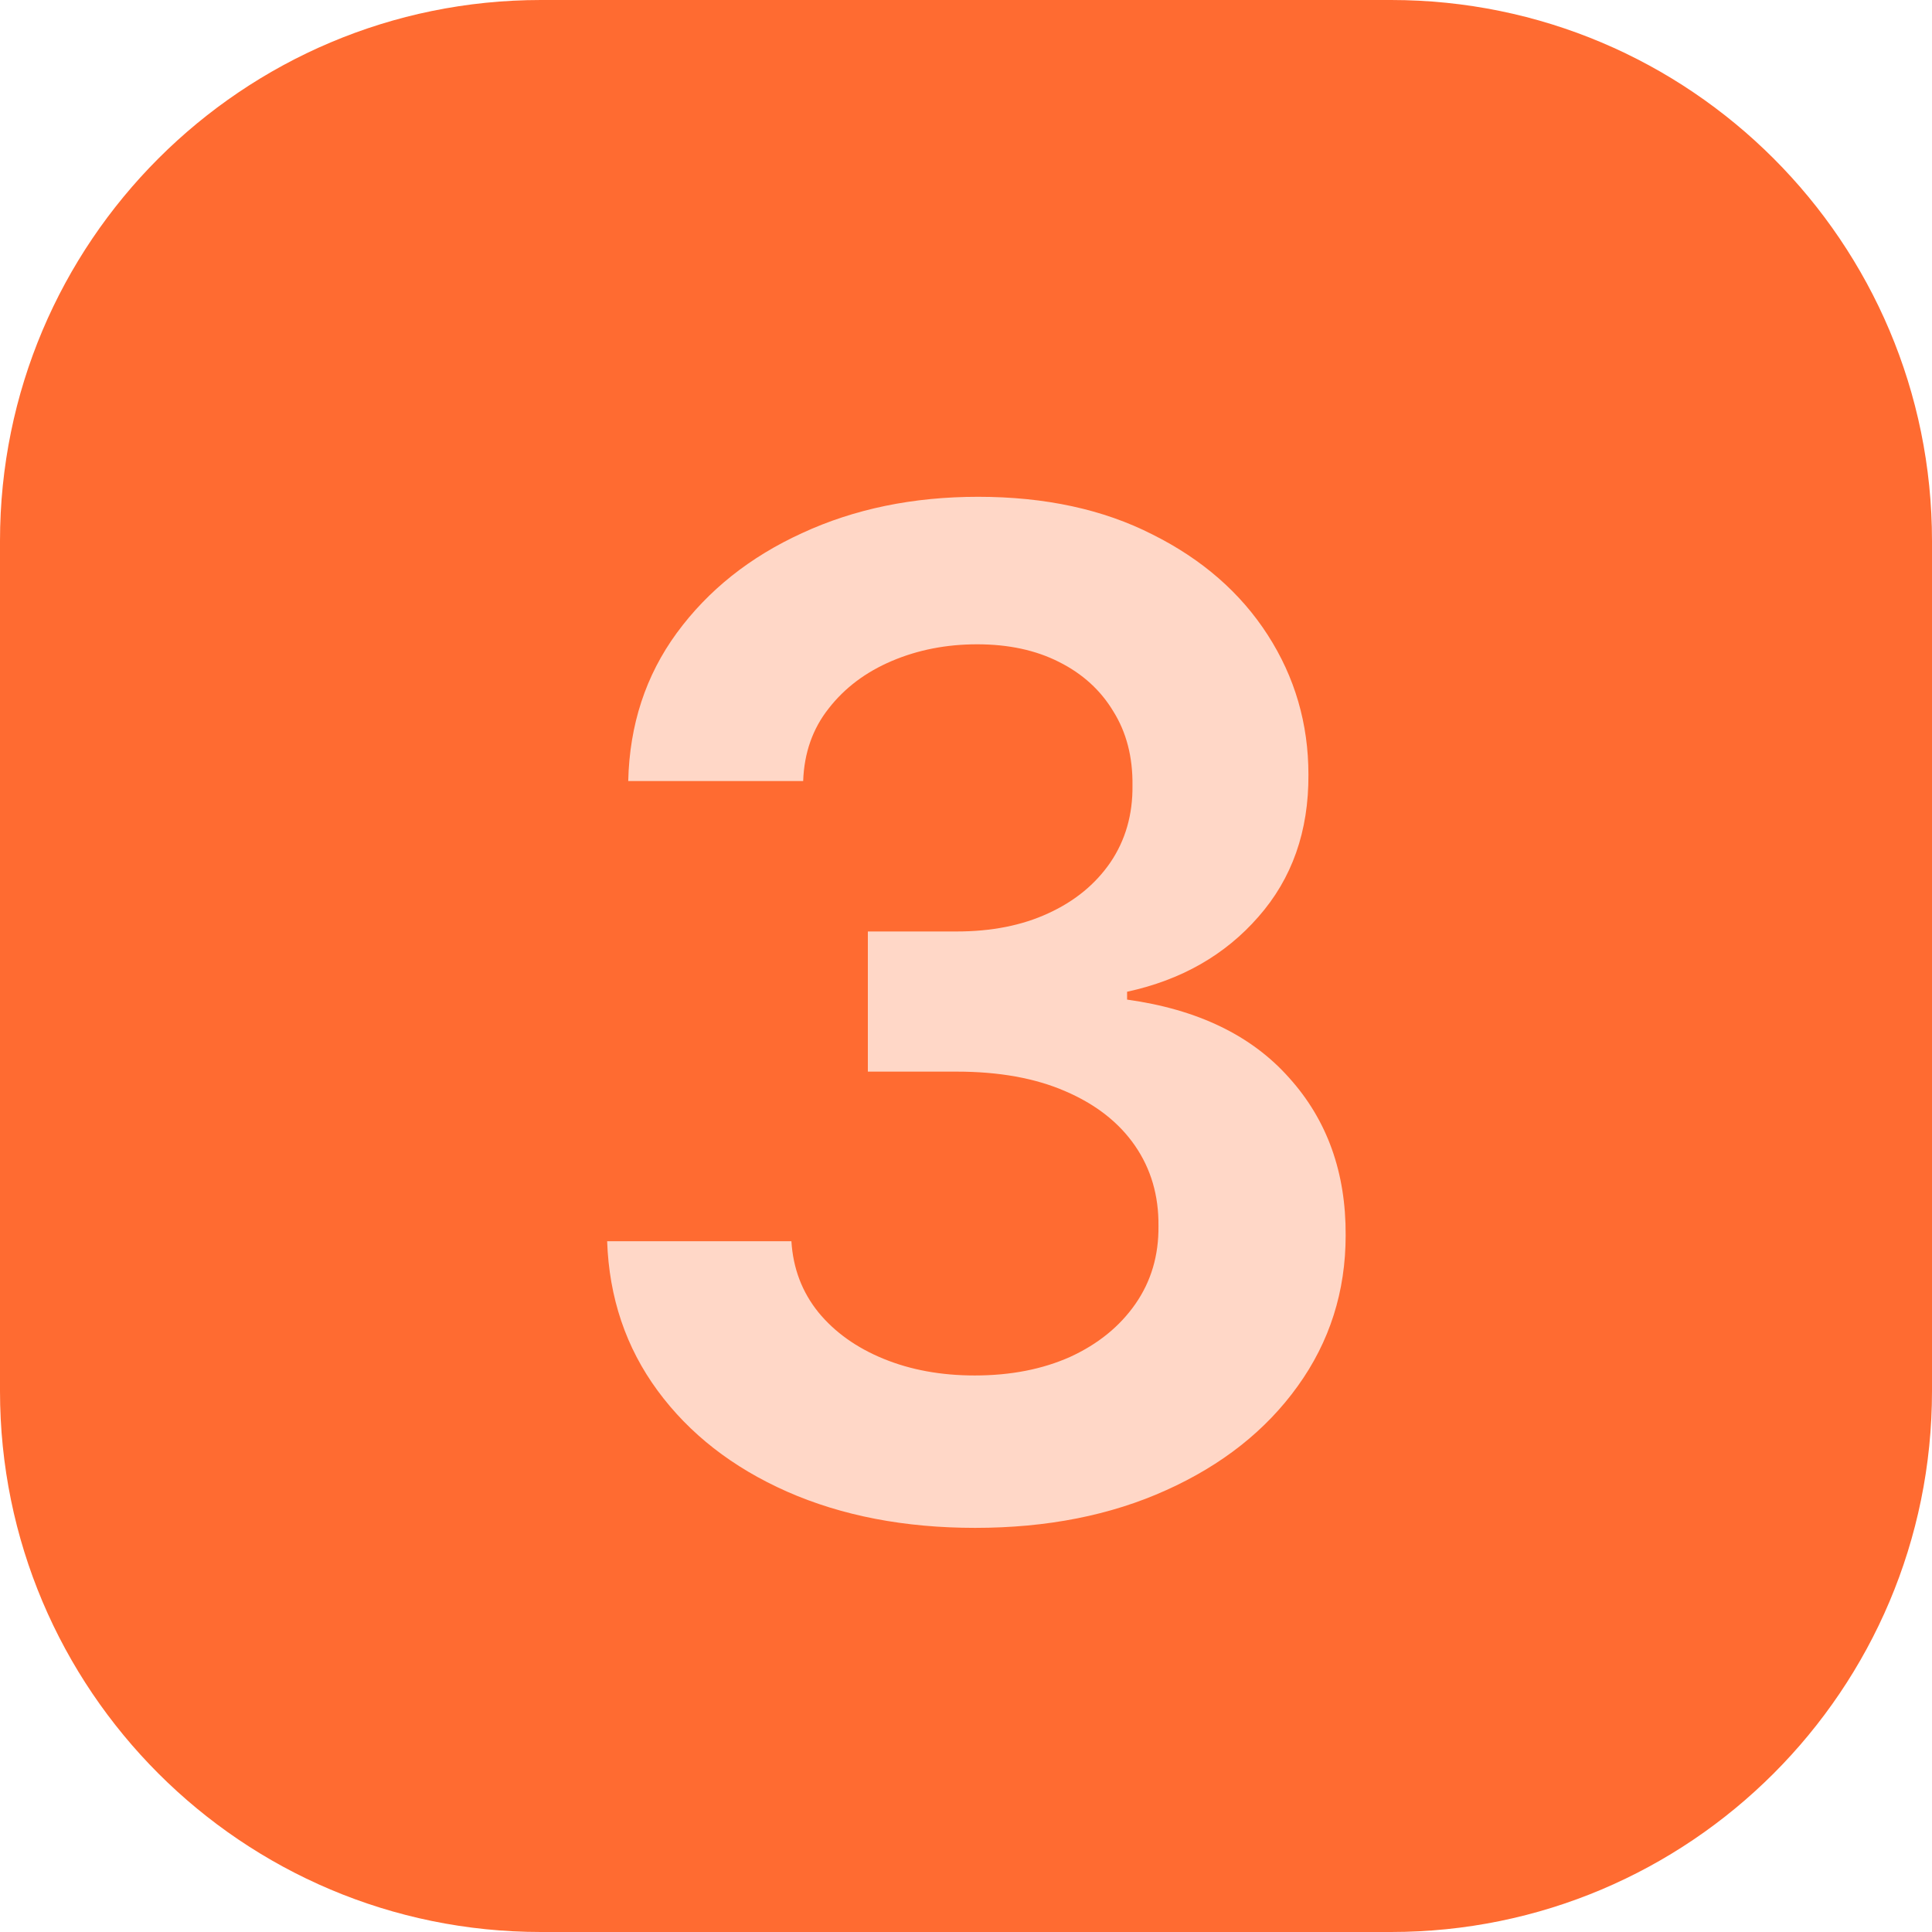
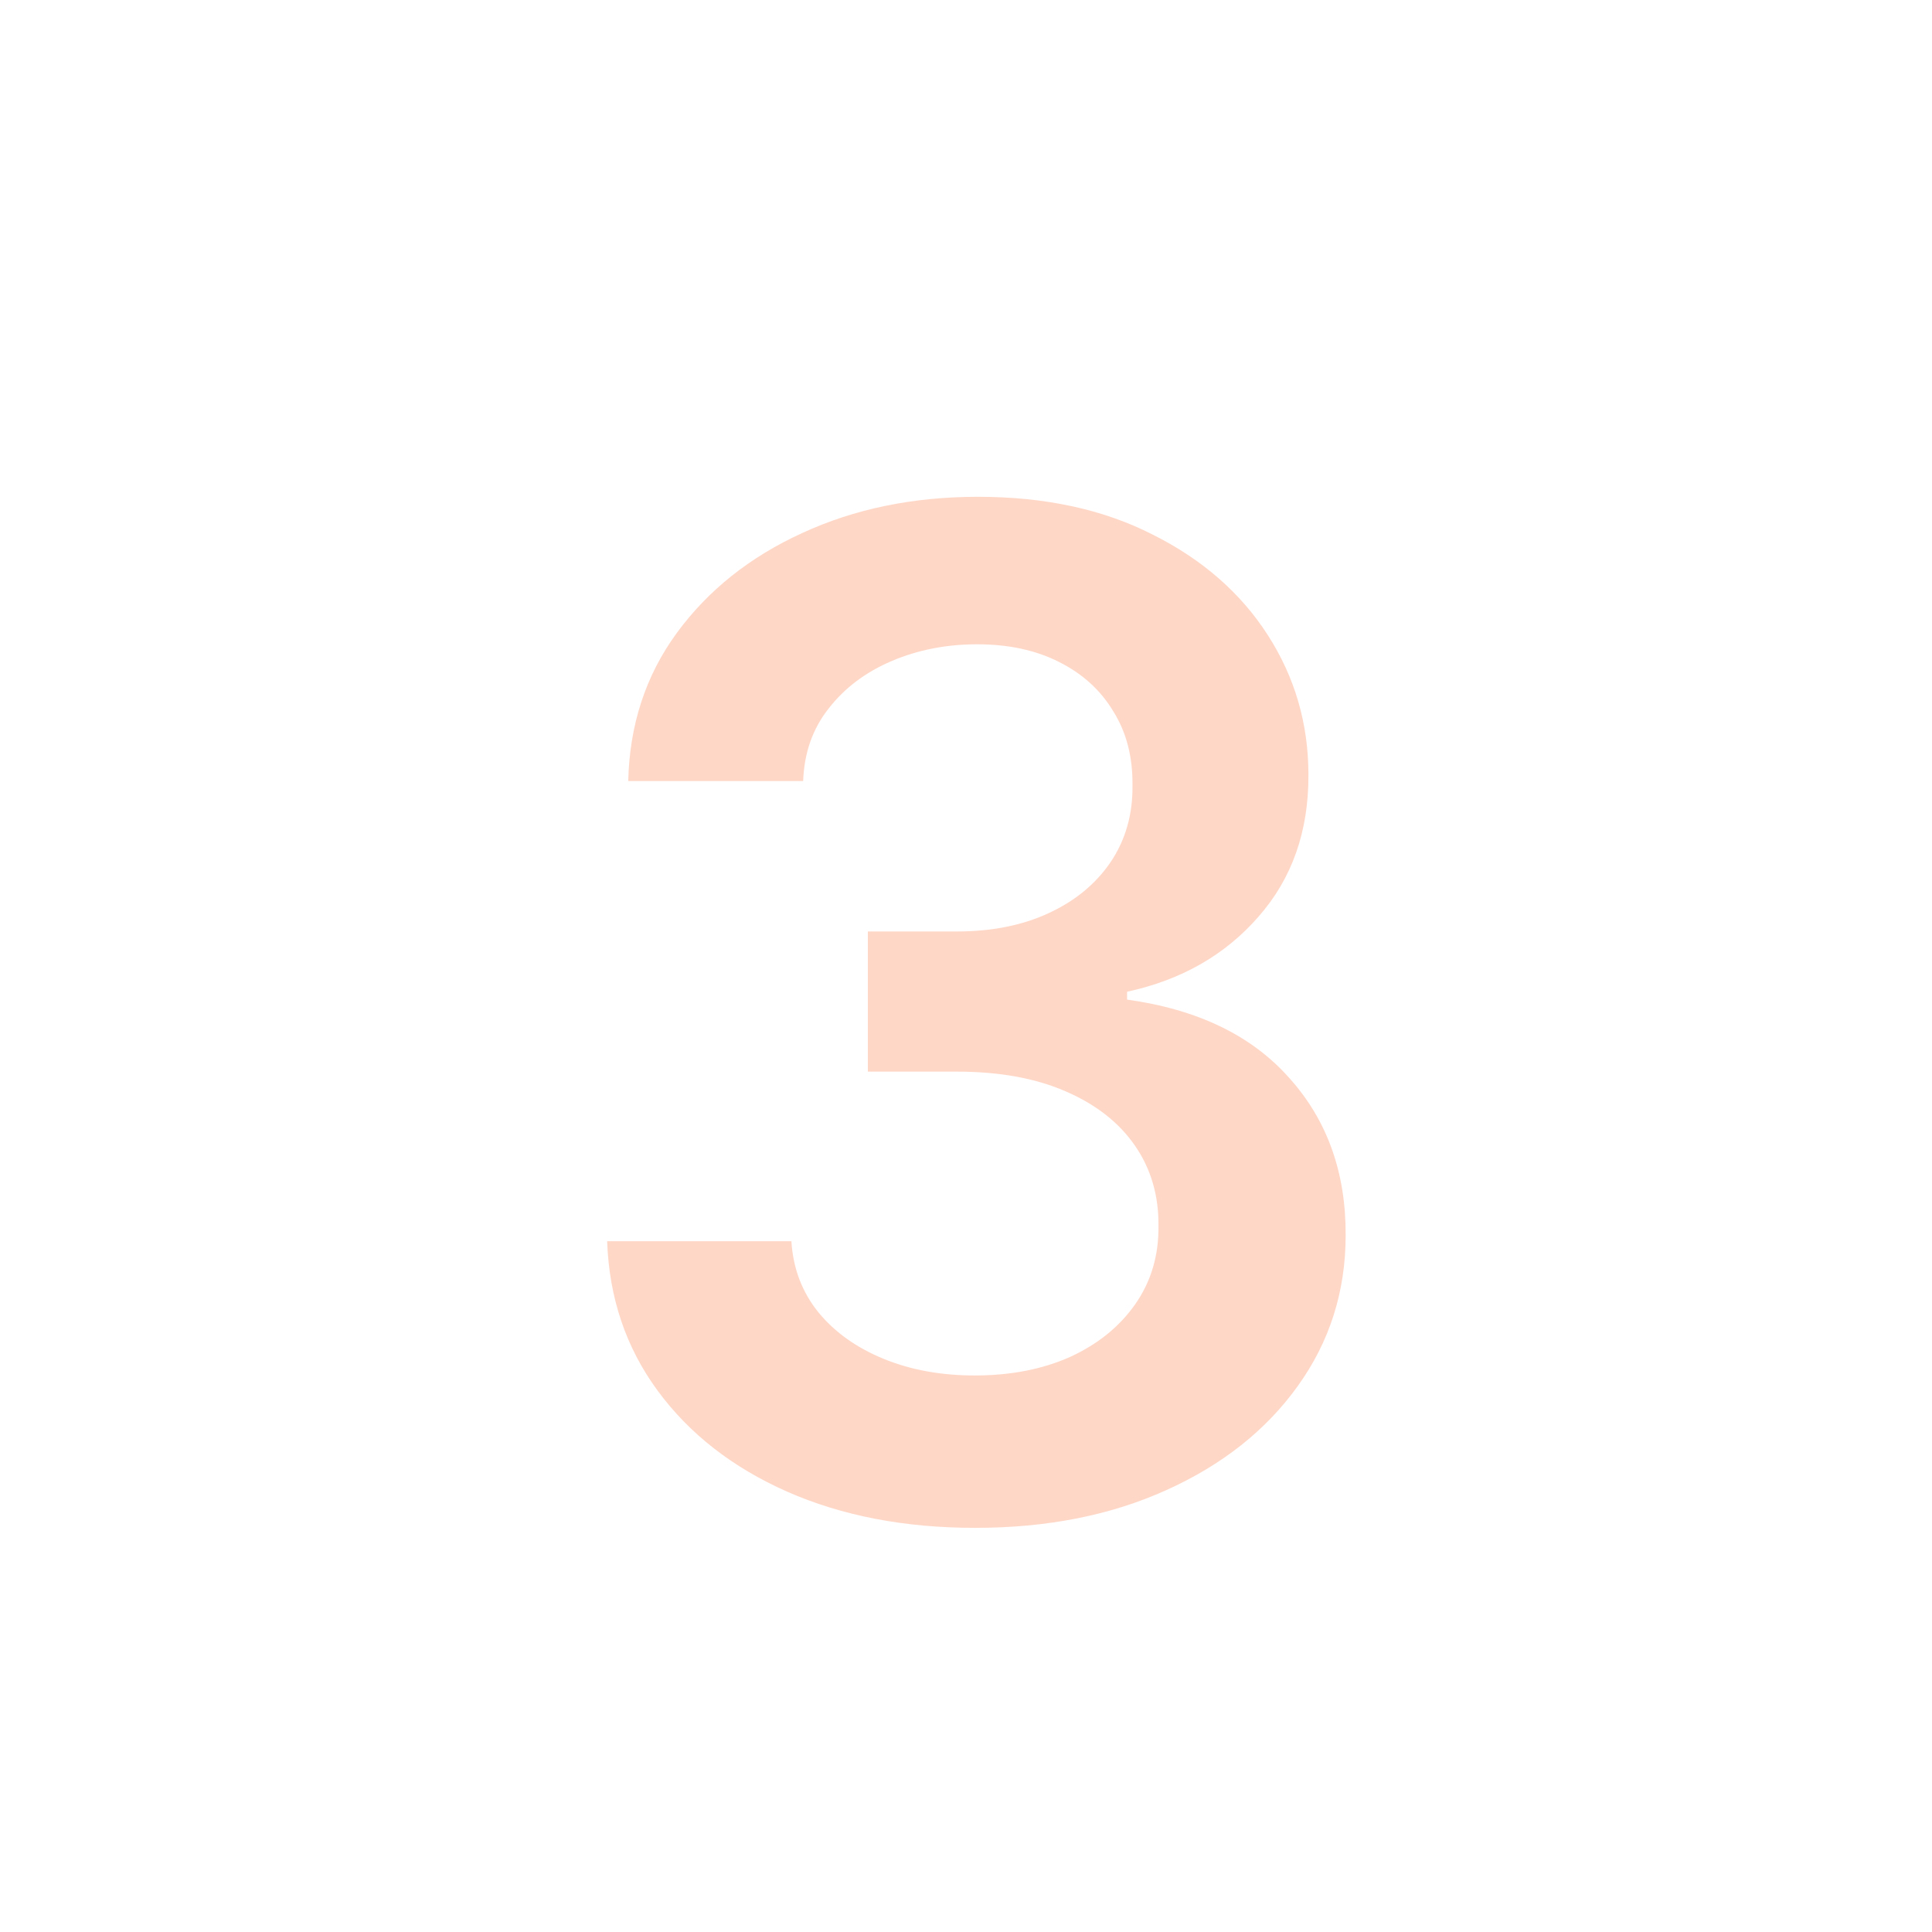
<svg xmlns="http://www.w3.org/2000/svg" width="100" height="100" viewBox="0 0 100 100" fill="none">
-   <path d="M0 28C0 12.536 12.536 0 28 0H72C87.464 0 100 12.536 100 28V72C100 87.464 87.464 100 72 100H28C12.536 100 0 87.464 0 72V28Z" fill="#FF6B31" />
  <path d="M50.475 79.082C46.822 79.082 43.576 78.457 40.735 77.205C37.911 75.954 35.679 74.212 34.038 71.98C32.398 69.748 31.527 67.169 31.426 64.244H40.963C41.048 65.647 41.513 66.873 42.358 67.922C43.204 68.953 44.328 69.756 45.732 70.331C47.135 70.906 48.708 71.194 50.45 71.194C52.31 71.194 53.959 70.873 55.396 70.23C56.833 69.57 57.958 68.657 58.77 67.49C59.581 66.324 59.979 64.979 59.962 63.457C59.979 61.885 59.573 60.498 58.744 59.297C57.916 58.097 56.715 57.158 55.142 56.482C53.587 55.806 51.709 55.467 49.511 55.467H44.92V48.213H49.511C51.321 48.213 52.902 47.9 54.255 47.274C55.624 46.649 56.698 45.769 57.476 44.636C58.254 43.486 58.634 42.159 58.617 40.654C58.634 39.183 58.304 37.906 57.628 36.824C56.969 35.725 56.03 34.871 54.813 34.262C53.612 33.653 52.2 33.349 50.577 33.349C48.987 33.349 47.516 33.636 46.163 34.211C44.81 34.786 43.719 35.606 42.891 36.672C42.062 37.72 41.623 38.971 41.572 40.426H32.517C32.584 37.517 33.421 34.964 35.028 32.765C36.651 30.55 38.816 28.825 41.521 27.591C44.227 26.34 47.262 25.714 50.627 25.714C54.094 25.714 57.104 26.365 59.657 27.667C62.228 28.952 64.215 30.686 65.618 32.867C67.022 35.048 67.724 37.458 67.724 40.096C67.74 43.021 66.878 45.473 65.136 47.452C63.411 49.43 61.145 50.724 58.338 51.333V51.739C61.991 52.246 64.79 53.599 66.734 55.797C68.696 57.978 69.668 60.693 69.651 63.939C69.651 66.848 68.823 69.452 67.165 71.752C65.525 74.035 63.259 75.827 60.367 77.129C57.493 78.431 54.195 79.082 50.475 79.082Z" fill="#FFD7C7" />
</svg>